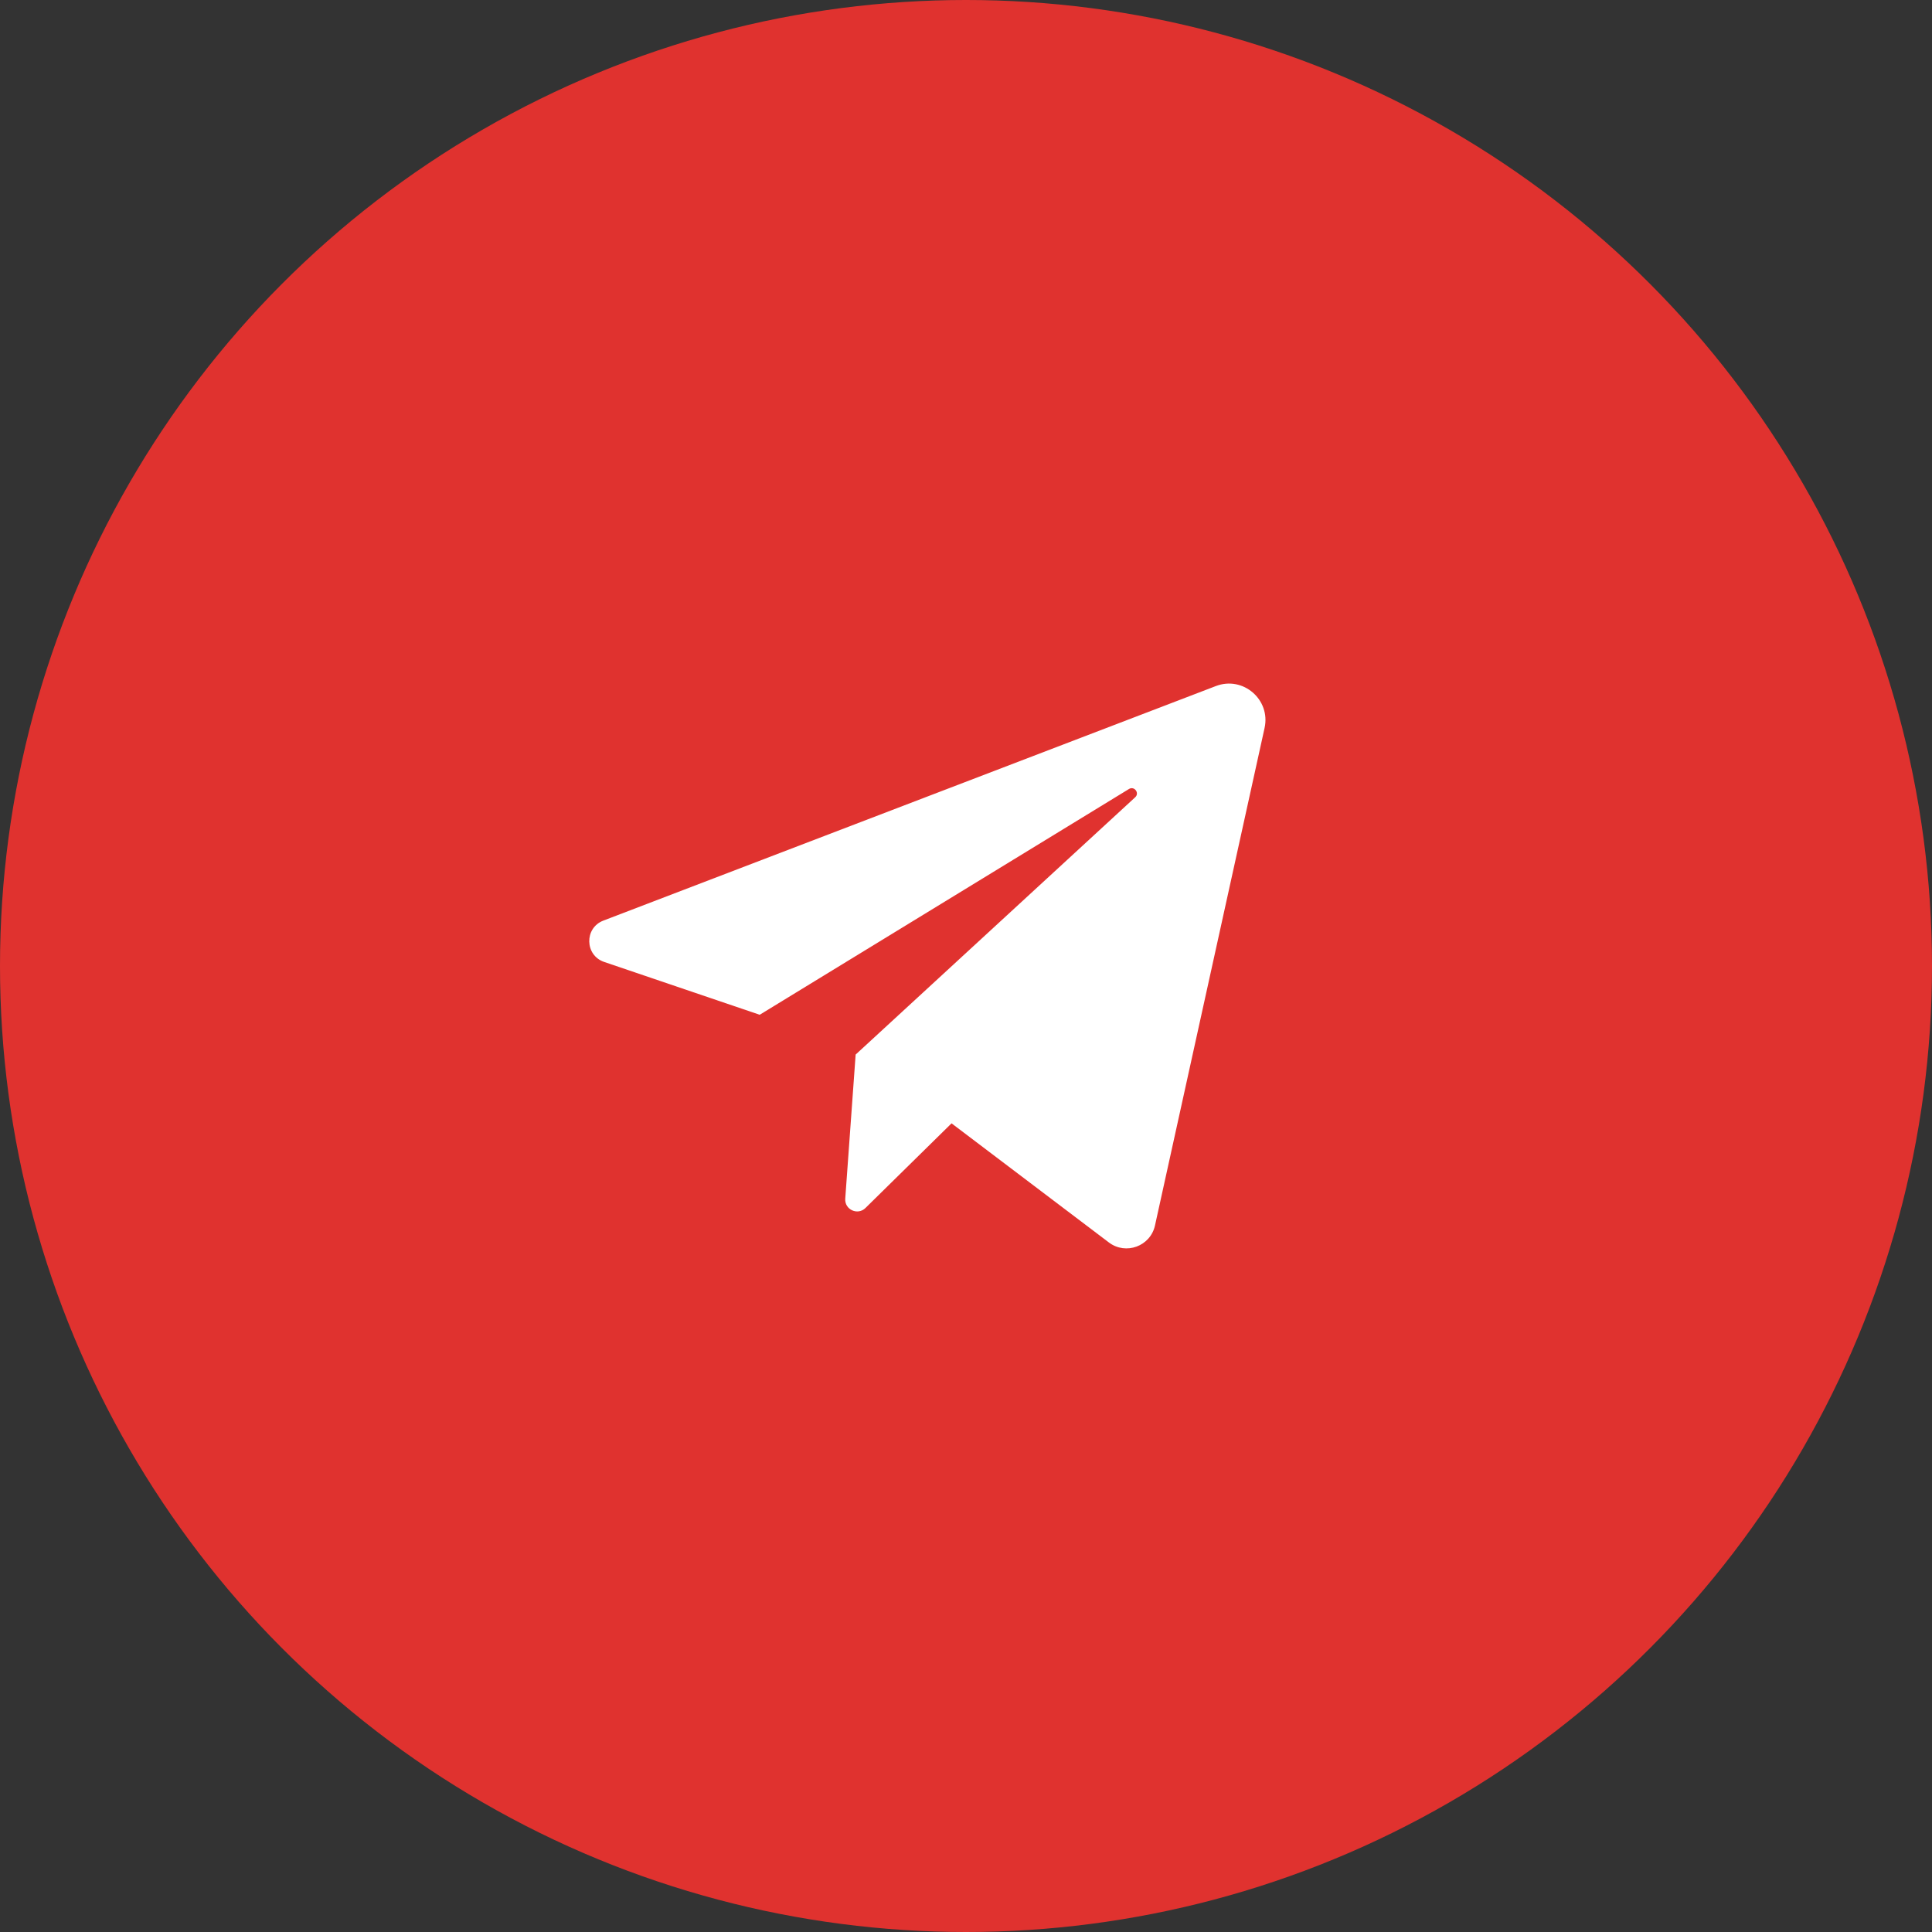
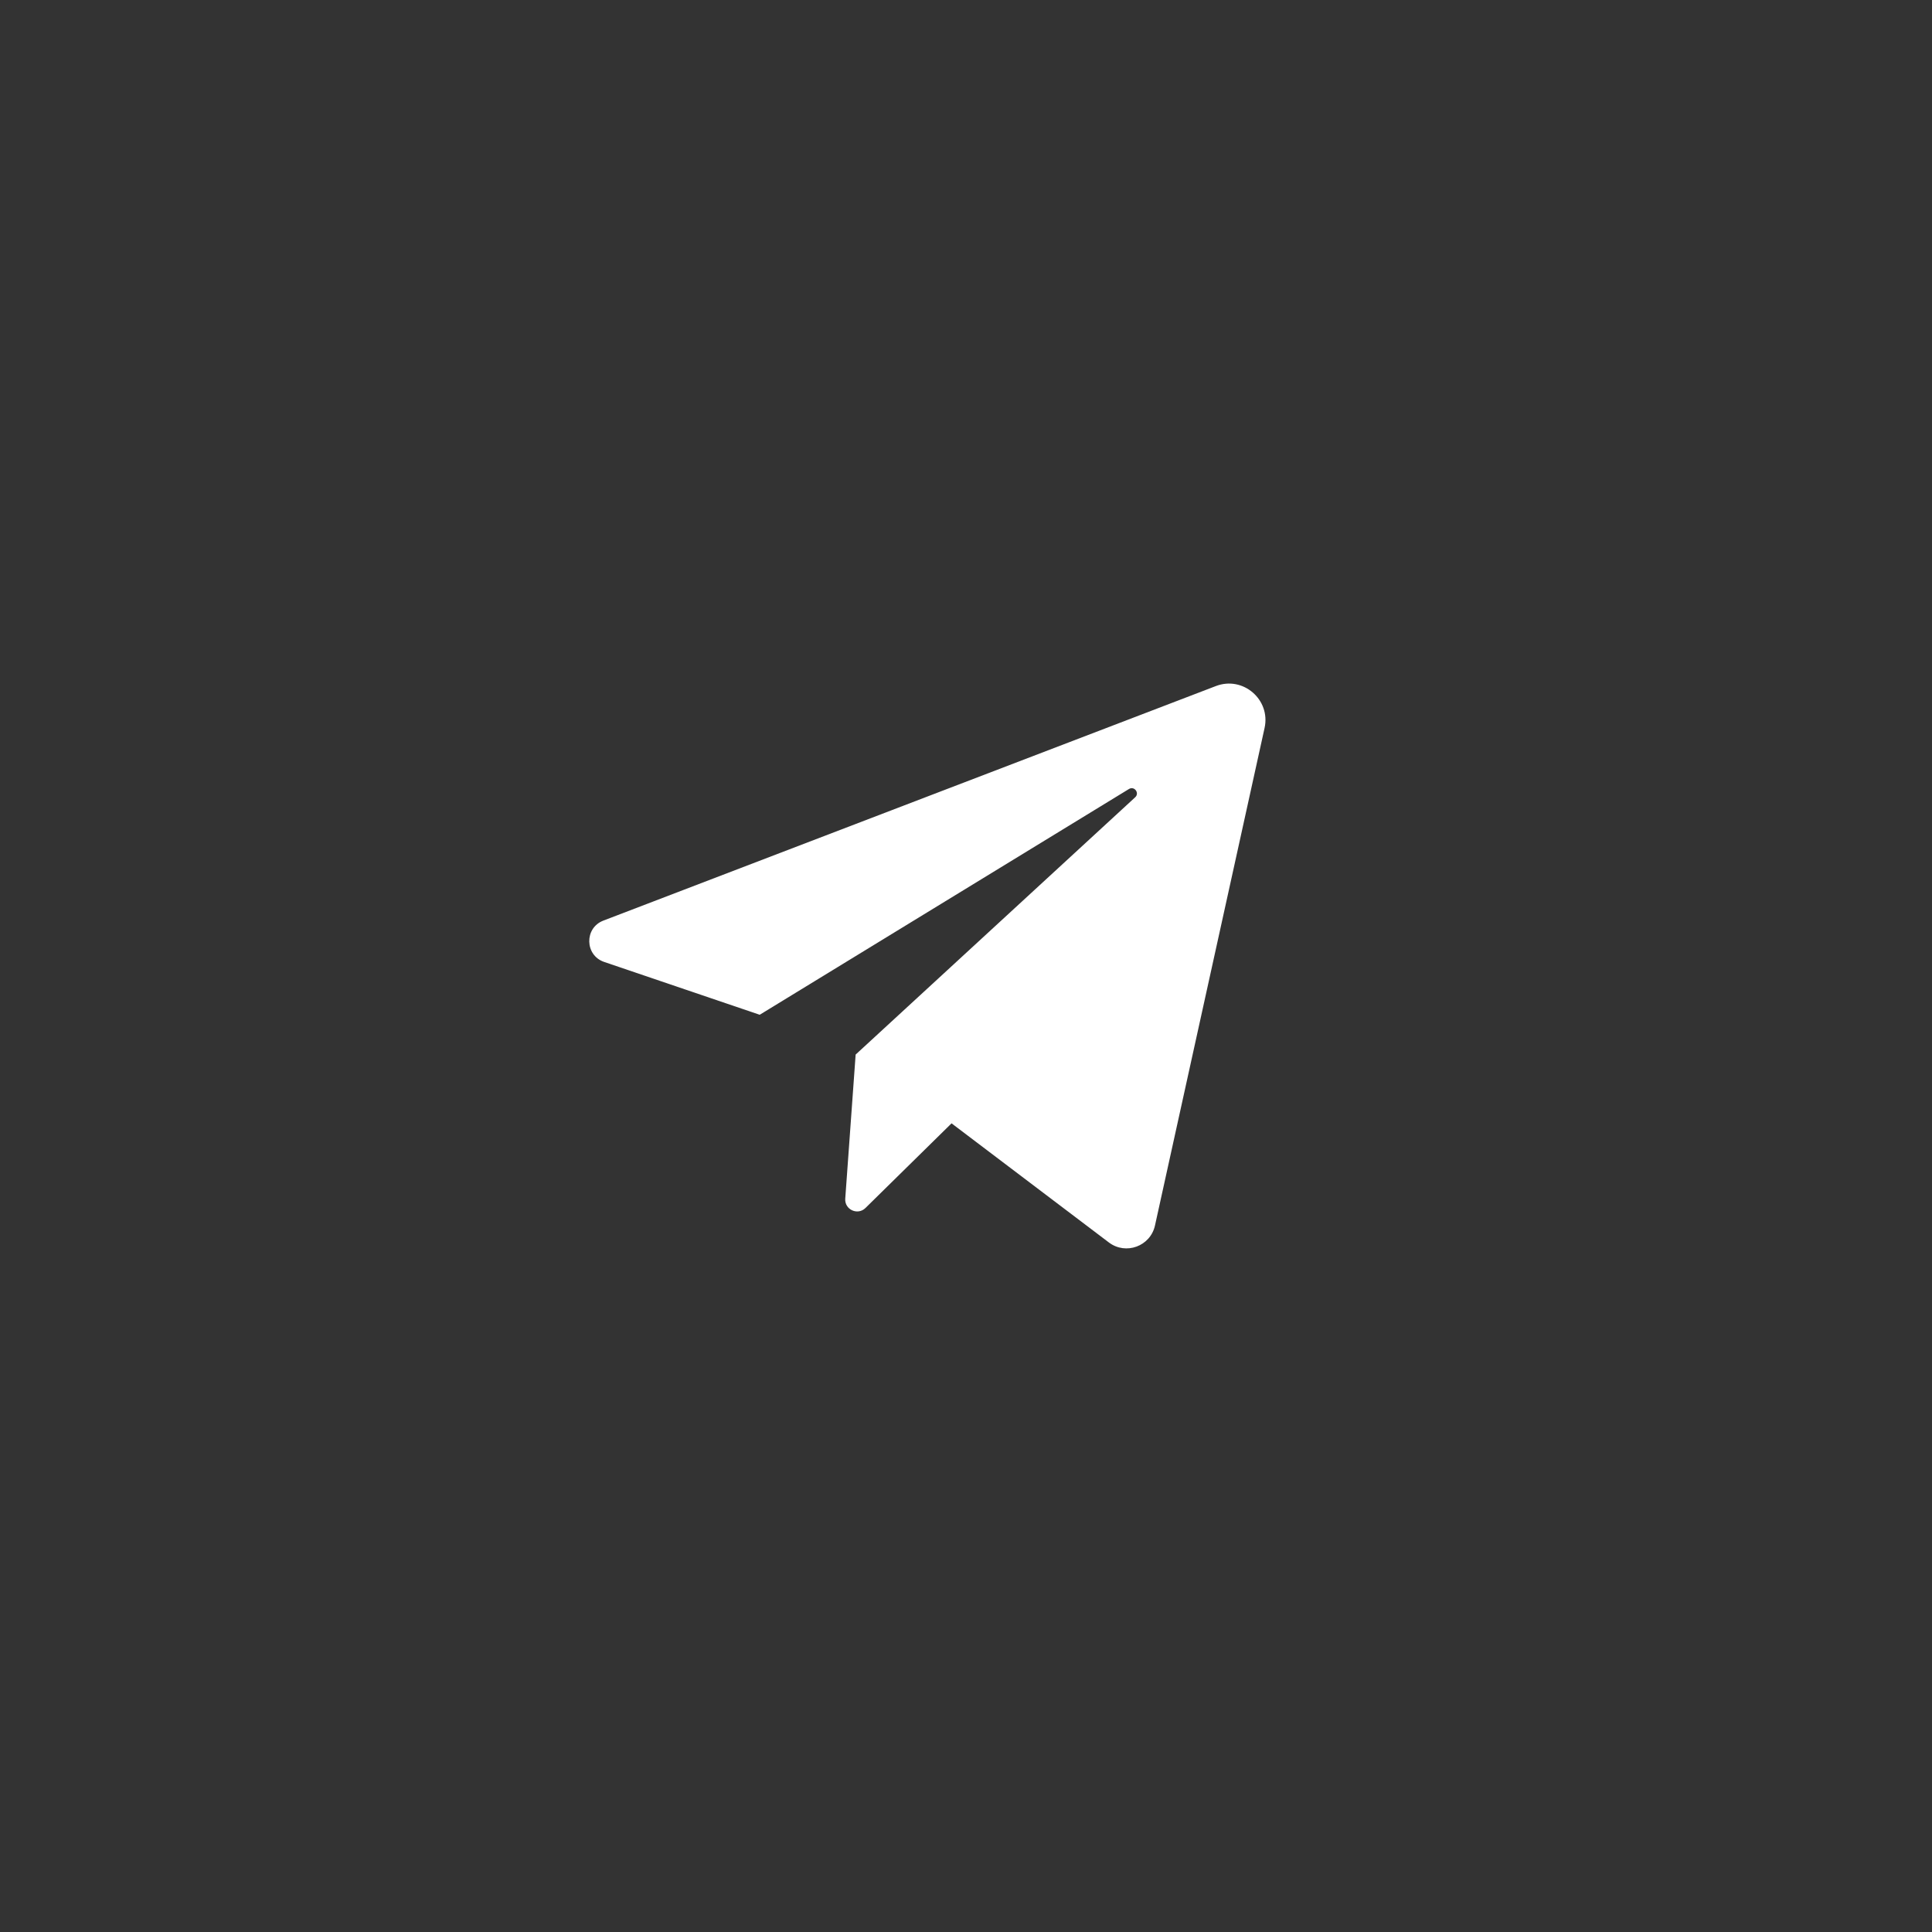
<svg xmlns="http://www.w3.org/2000/svg" width="50" height="50" viewBox="0 0 50 50" fill="none">
  <rect x="0" y="0" width="50" height="50" fill="#333333" stroke="none" />
-   <circle cx="25" cy="25" r="25" fill="#E0322F" />
  <path d="M15.636 24.895L19.661 26.262L29.218 20.419C29.356 20.335 29.498 20.523 29.379 20.633L22.144 27.292L21.875 31.021C21.854 31.304 22.196 31.462 22.398 31.263L24.626 29.072L28.698 32.155C29.137 32.487 29.773 32.253 29.891 31.715L32.727 18.84C32.889 18.106 32.169 17.486 31.467 17.755L15.615 23.825C15.118 24.015 15.132 24.724 15.636 24.895V24.895Z" fill="white" />
</svg>